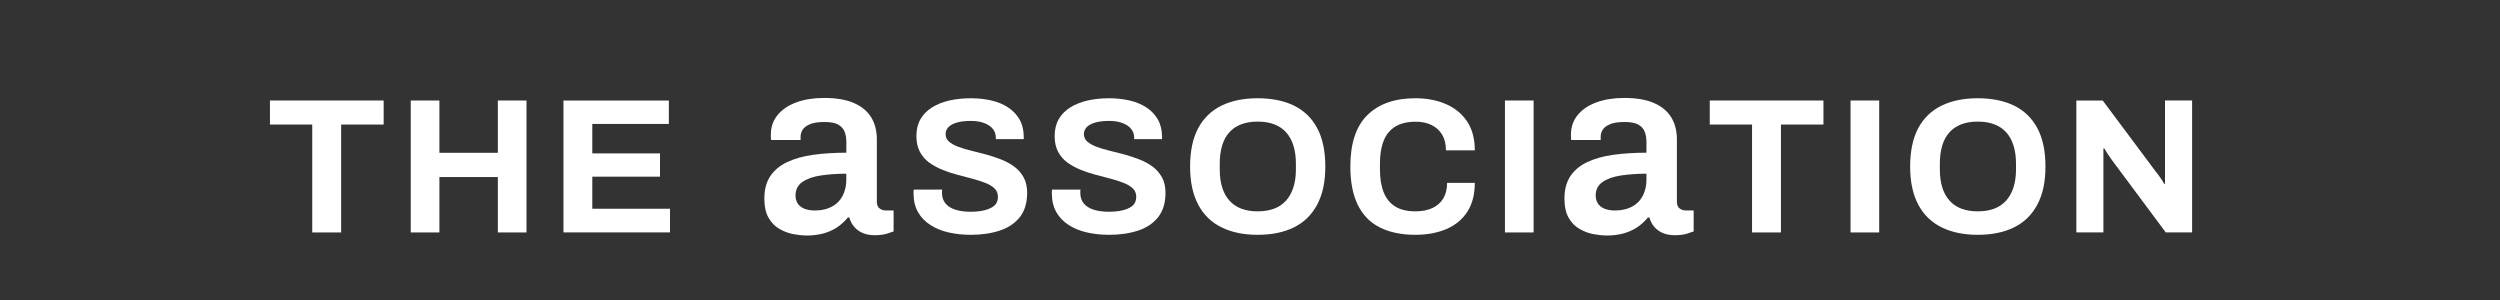
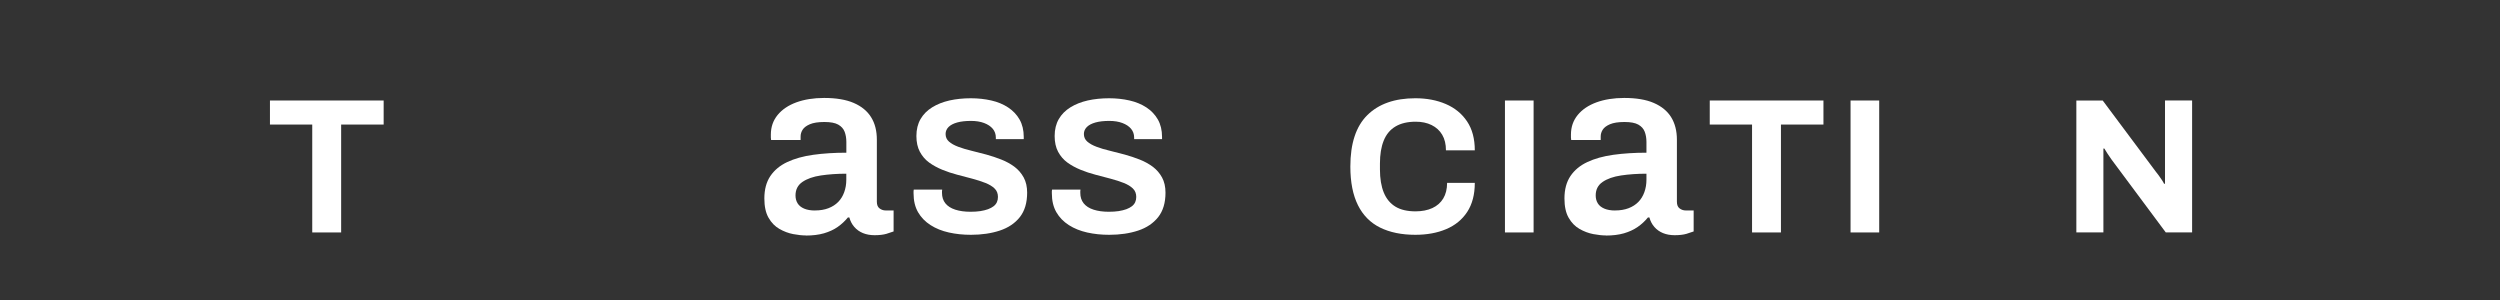
<svg xmlns="http://www.w3.org/2000/svg" id="a" width="500" height="60" viewBox="0 0 500 60">
  <rect x="0" y="0" width="500" height="60" fill="#333333" stroke="none" />
  <path d="m62.45,46.49v-21.58h-8.46v-4.81h22.74v4.81h-8.5v21.58h-5.77Z" fill="#fff" />
-   <path d="m82.15,46.49v-26.39h5.73v10.46h11.69v-10.46h5.73v26.39h-5.73v-11.08h-11.69v11.08h-5.73Z" fill="#fff" />
-   <path d="m112.69,46.49v-26.39h21.08v4.69h-15.31v5.89h13.54v4.65h-13.54v6.42h15.54v4.73h-21.31Z" fill="#fff" />
  <path d="m161.17,47.09c-.73,0-1.58-.09-2.53-.27-.95-.18-1.87-.53-2.75-1.03-.88-.5-1.61-1.24-2.17-2.22-.57-.98-.85-2.28-.85-3.88,0-1.8.4-3.29,1.2-4.48.8-1.18,1.93-2.12,3.38-2.8,1.45-.68,3.18-1.17,5.2-1.45,2.02-.28,4.23-.42,6.62-.42v-2.15c0-.77-.12-1.45-.35-2.05-.23-.6-.66-1.07-1.28-1.42-.62-.35-1.54-.52-2.77-.52s-2.2.15-2.9.45c-.7.3-1.18.67-1.45,1.1-.27.43-.4.88-.4,1.35v.7h-5.9c-.03-.17-.05-.33-.05-.5v-.6c0-1.5.45-2.8,1.35-3.9.9-1.1,2.15-1.94,3.75-2.53,1.6-.58,3.45-.88,5.55-.88,2.4,0,4.38.33,5.93,1,1.55.67,2.71,1.62,3.47,2.85.77,1.23,1.15,2.73,1.15,4.5v12.4c0,.63.18,1.08.55,1.35.37.27.77.4,1.2.4h1.6v4.2c-.33.13-.82.29-1.45.48-.63.18-1.42.27-2.35.27-.87,0-1.64-.14-2.33-.42-.68-.28-1.26-.69-1.72-1.22-.47-.53-.8-1.17-1-1.9h-.3c-.57.7-1.24,1.33-2.02,1.88-.78.55-1.7.97-2.75,1.28-1.05.3-2.26.45-3.62.45Zm1.85-5c1,0,1.89-.15,2.67-.45.78-.3,1.43-.72,1.95-1.25s.92-1.18,1.2-1.95.42-1.6.42-2.5v-1.2c-1.83,0-3.52.12-5.08.35-1.55.23-2.78.67-3.7,1.3-.92.63-1.38,1.53-1.38,2.7,0,.6.14,1.12.42,1.58.28.45.72.8,1.3,1.05.58.25,1.31.38,2.17.38Z" fill="#fff" />
  <path d="m194.17,46.96c-1.54,0-3-.15-4.39-.46s-2.61-.8-3.67-1.48c-1.06-.68-1.9-1.54-2.5-2.58-.6-1.04-.9-2.3-.9-3.79v-.4c0-.14.01-.25.04-.33h5.69c-.03.08-.04.18-.04.31v.35c0,.82.22,1.51.67,2.08.45.56,1.11.99,1.98,1.27.87.28,1.88.42,3.04.42.74,0,1.4-.04,1.98-.13s1.09-.22,1.54-.38c.45-.17.82-.37,1.12-.6.29-.23.51-.5.65-.81.14-.31.21-.65.21-1.04,0-.69-.22-1.26-.67-1.69-.45-.44-1.06-.81-1.85-1.12s-1.66-.59-2.63-.85c-.98-.26-1.98-.52-3-.79-1.03-.27-2.03-.6-3-1-.97-.4-1.85-.88-2.62-1.44-.77-.56-1.38-1.28-1.85-2.15-.46-.87-.69-1.92-.69-3.15,0-1.31.28-2.44.83-3.39.55-.95,1.33-1.73,2.33-2.35,1-.62,2.15-1.07,3.46-1.37,1.31-.29,2.73-.44,4.27-.44,1.44,0,2.79.15,4.08.44,1.28.29,2.41.76,3.38,1.4.97.64,1.74,1.45,2.29,2.42.55.97.83,2.13.83,3.46v.46h-5.58v-.31c0-.69-.21-1.28-.62-1.77-.41-.49-.99-.87-1.73-1.15-.74-.28-1.62-.42-2.62-.42-1.08,0-1.99.1-2.75.31-.76.21-1.33.51-1.73.9-.4.4-.6.87-.6,1.4,0,.62.22,1.12.67,1.52.45.4,1.06.74,1.85,1.04.78.29,1.66.56,2.63.79.97.23,1.97.49,3,.77,1.03.28,2.03.62,3,1s1.85.87,2.62,1.44c.77.58,1.38,1.29,1.85,2.14.46.85.69,1.86.69,3.04,0,2.03-.49,3.65-1.46,4.89-.97,1.23-2.31,2.13-4,2.69s-3.63.85-5.81.85Z" fill="#fff" />
  <path d="m221.82,46.96c-1.54,0-3-.15-4.38-.46s-2.61-.8-3.67-1.48c-1.06-.68-1.9-1.54-2.5-2.58s-.9-2.3-.9-3.79v-.4c0-.14.01-.25.04-.33h5.69c-.03.08-.04.18-.04.31v.35c0,.82.22,1.51.67,2.08.45.56,1.11.99,1.98,1.27.87.28,1.88.42,3.04.42.74,0,1.4-.04,1.98-.13s1.09-.22,1.54-.38c.45-.17.82-.37,1.12-.6.29-.23.51-.5.65-.81.14-.31.21-.65.21-1.04,0-.69-.22-1.26-.67-1.69-.45-.44-1.06-.81-1.85-1.12-.78-.31-1.66-.59-2.64-.85-.97-.26-1.97-.52-3-.79-1.03-.27-2.03-.6-3-1-.97-.4-1.85-.88-2.62-1.44-.77-.56-1.38-1.28-1.85-2.15-.46-.87-.69-1.92-.69-3.15,0-1.31.28-2.44.83-3.39.55-.95,1.33-1.73,2.33-2.35,1-.62,2.15-1.07,3.46-1.37,1.31-.29,2.73-.44,4.27-.44,1.44,0,2.8.15,4.08.44s2.41.76,3.39,1.4c.97.64,1.74,1.45,2.29,2.42s.83,2.13.83,3.46v.46h-5.58v-.31c0-.69-.21-1.28-.62-1.77-.41-.49-.99-.87-1.73-1.15s-1.62-.42-2.62-.42c-1.08,0-1.99.1-2.75.31-.76.21-1.33.51-1.73.9-.4.4-.6.87-.6,1.4,0,.62.22,1.12.67,1.52.45.4,1.06.74,1.85,1.04s1.66.56,2.64.79c.97.23,1.97.49,3,.77s2.03.62,3,1c.97.38,1.85.87,2.62,1.44.77.58,1.38,1.29,1.85,2.14.46.85.69,1.86.69,3.04,0,2.03-.49,3.65-1.46,4.89-.98,1.23-2.31,2.13-4,2.69-1.69.56-3.63.85-5.81.85Z" fill="#fff" />
-   <path d="m251.52,46.96c-2.79,0-5.21-.5-7.23-1.5-2.03-1-3.58-2.51-4.65-4.54-1.08-2.03-1.62-4.56-1.62-7.62s.54-5.66,1.62-7.67c1.08-2.01,2.63-3.51,4.65-4.5,2.03-.99,4.44-1.48,7.23-1.48s5.28.49,7.29,1.48,3.56,2.49,4.63,4.5c1.08,2.01,1.62,4.57,1.62,7.67s-.54,5.59-1.62,7.62c-1.08,2.03-2.62,3.54-4.63,4.54-2.01,1-4.44,1.5-7.29,1.5Zm0-4.69c1.26,0,2.36-.18,3.31-.54.95-.36,1.74-.9,2.39-1.62.64-.72,1.13-1.6,1.46-2.64.33-1.04.5-2.22.5-3.56v-1.19c0-1.36-.17-2.56-.5-3.62-.33-1.05-.82-1.93-1.46-2.64-.64-.71-1.44-1.24-2.39-1.6-.95-.36-2.05-.54-3.31-.54s-2.32.18-3.27.54c-.95.36-1.74.89-2.38,1.6-.64.71-1.12,1.58-1.44,2.64-.32,1.05-.48,2.26-.48,3.62v1.19c0,1.33.16,2.52.48,3.56.32,1.04.8,1.92,1.44,2.64.64.72,1.44,1.26,2.38,1.62.95.36,2.04.54,3.27.54Z" fill="#fff" />
  <path d="m283.07,46.96c-2.74,0-5.09-.48-7.04-1.44-1.95-.96-3.43-2.46-4.44-4.48-1.01-2.03-1.52-4.6-1.52-7.73,0-4.62,1.13-8.05,3.4-10.29s5.47-3.37,9.6-3.37c2.26,0,4.28.38,6.08,1.15s3.21,1.92,4.25,3.46c1.04,1.54,1.56,3.48,1.56,5.81h-5.77c0-1.23-.25-2.27-.75-3.12-.5-.85-1.21-1.49-2.12-1.94-.91-.45-1.97-.67-3.17-.67-1.64,0-2.99.32-4.06.96s-1.85,1.58-2.35,2.83c-.5,1.24-.75,2.76-.75,4.56v1.19c0,1.85.26,3.39.77,4.64.51,1.24,1.29,2.18,2.33,2.81,1.04.63,2.38.94,4.02.94,1.28,0,2.4-.22,3.35-.65.95-.44,1.68-1.08,2.19-1.92.51-.85.77-1.89.77-3.12h5.54c0,2.33-.51,4.27-1.52,5.81-1.01,1.54-2.42,2.69-4.21,3.44-1.79.76-3.85,1.13-6.16,1.13Z" fill="#fff" />
  <path d="m300.99,46.49v-26.39h5.73v26.39h-5.73Z" fill="#fff" />
  <path d="m321.19,47.09c-.73,0-1.58-.09-2.53-.27-.95-.18-1.87-.53-2.75-1.03s-1.61-1.24-2.17-2.22c-.57-.98-.85-2.28-.85-3.88,0-1.8.4-3.29,1.2-4.48.8-1.18,1.92-2.12,3.38-2.8,1.45-.68,3.18-1.17,5.2-1.45,2.02-.28,4.23-.42,6.62-.42v-2.15c0-.77-.12-1.45-.35-2.05-.23-.6-.66-1.07-1.28-1.42-.62-.35-1.54-.52-2.77-.52s-2.2.15-2.9.45c-.7.3-1.18.67-1.45,1.1-.27.43-.4.88-.4,1.35v.7h-5.9c-.03-.17-.05-.33-.05-.5v-.6c0-1.5.45-2.8,1.35-3.9.9-1.1,2.15-1.94,3.75-2.53,1.6-.58,3.45-.88,5.55-.88,2.4,0,4.38.33,5.92,1,1.55.67,2.71,1.62,3.47,2.85s1.15,2.73,1.15,4.5v12.4c0,.63.18,1.08.55,1.35.37.27.77.4,1.2.4h1.6v4.2c-.33.13-.82.29-1.45.48-.63.18-1.42.27-2.35.27-.87,0-1.64-.14-2.33-.42-.68-.28-1.26-.69-1.72-1.22-.47-.53-.8-1.17-1-1.9h-.3c-.57.7-1.24,1.33-2.03,1.88s-1.7.97-2.75,1.28c-1.05.3-2.26.45-3.62.45Zm1.85-5c1,0,1.89-.15,2.68-.45.78-.3,1.43-.72,1.95-1.25s.92-1.18,1.2-1.95.42-1.6.42-2.5v-1.2c-1.83,0-3.52.12-5.07.35-1.55.23-2.78.67-3.7,1.3-.92.63-1.38,1.53-1.38,2.7,0,.6.14,1.12.42,1.58s.72.8,1.3,1.05,1.31.38,2.17.38Z" fill="#fff" />
  <path d="m350.41,46.49v-21.58h-8.46v-4.81h22.74v4.81h-8.5v21.58h-5.77Z" fill="#fff" />
  <path d="m370.11,46.49v-26.39h5.73v26.39h-5.73Z" fill="#fff" />
-   <path d="m395.54,46.96c-2.79,0-5.21-.5-7.23-1.5-2.03-1-3.58-2.51-4.66-4.54-1.08-2.03-1.62-4.56-1.62-7.62s.54-5.66,1.62-7.67c1.08-2.01,2.63-3.51,4.66-4.5,2.03-.99,4.44-1.48,7.23-1.48s5.28.49,7.29,1.48,3.56,2.49,4.64,4.5c1.08,2.01,1.62,4.57,1.62,7.67s-.54,5.59-1.62,7.62c-1.08,2.03-2.62,3.54-4.64,4.54-2.01,1-4.44,1.5-7.29,1.5Zm0-4.69c1.26,0,2.36-.18,3.31-.54.95-.36,1.74-.9,2.39-1.62.64-.72,1.13-1.6,1.46-2.64.33-1.04.5-2.22.5-3.56v-1.19c0-1.36-.17-2.56-.5-3.62-.33-1.05-.82-1.93-1.46-2.64-.64-.71-1.44-1.24-2.39-1.6-.95-.36-2.05-.54-3.31-.54s-2.32.18-3.27.54c-.95.36-1.74.89-2.38,1.6-.64.71-1.12,1.58-1.44,2.64-.32,1.05-.48,2.26-.48,3.62v1.19c0,1.33.16,2.52.48,3.56.32,1.04.8,1.92,1.44,2.64.64.72,1.44,1.26,2.38,1.62.95.36,2.04.54,3.27.54Z" fill="#fff" />
  <path d="m415.27,46.49v-26.39h5.27l10.62,14.23c.15.18.35.43.58.75.23.32.45.63.65.94.2.31.35.55.42.73h.19v-16.66h5.42v26.39h-5.27l-10.85-14.58c-.26-.36-.53-.76-.81-1.19-.28-.44-.49-.77-.62-1h-.19v16.77h-5.42Z" fill="#fff" />
  <path d="m446.22,46.49v-5.87h5.96v5.87h-5.96Z" fill="none" />
</svg>